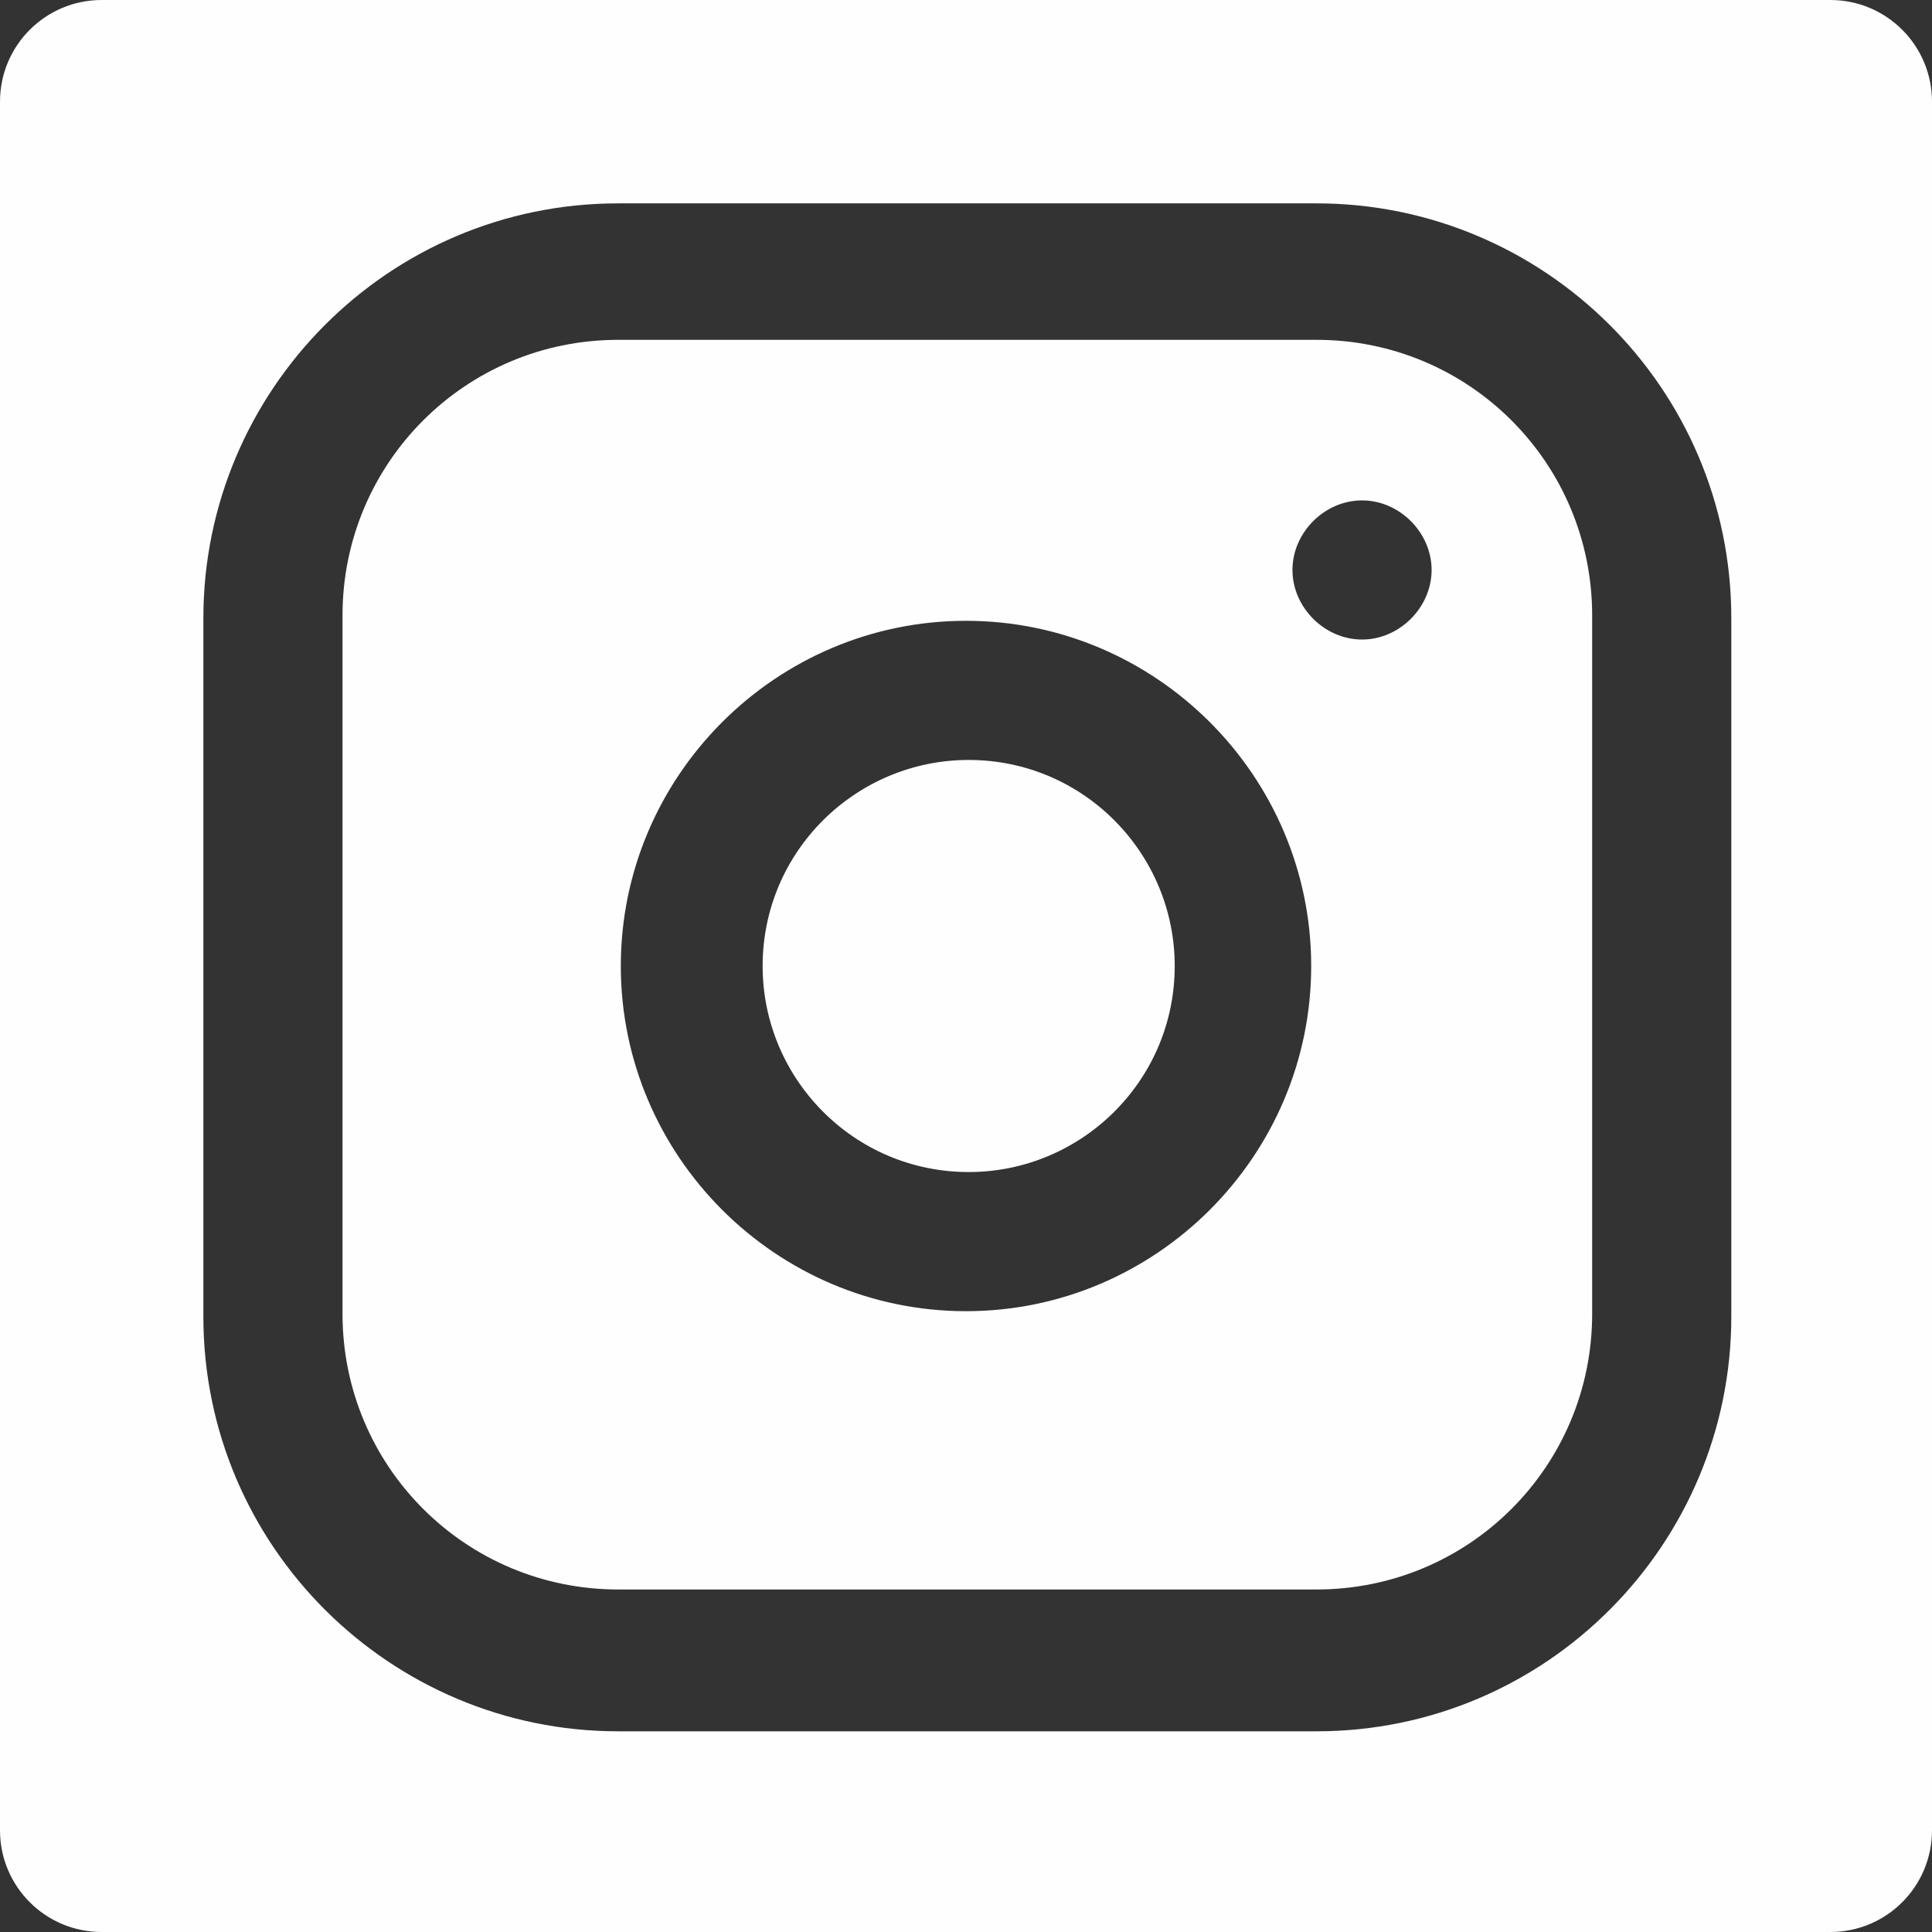
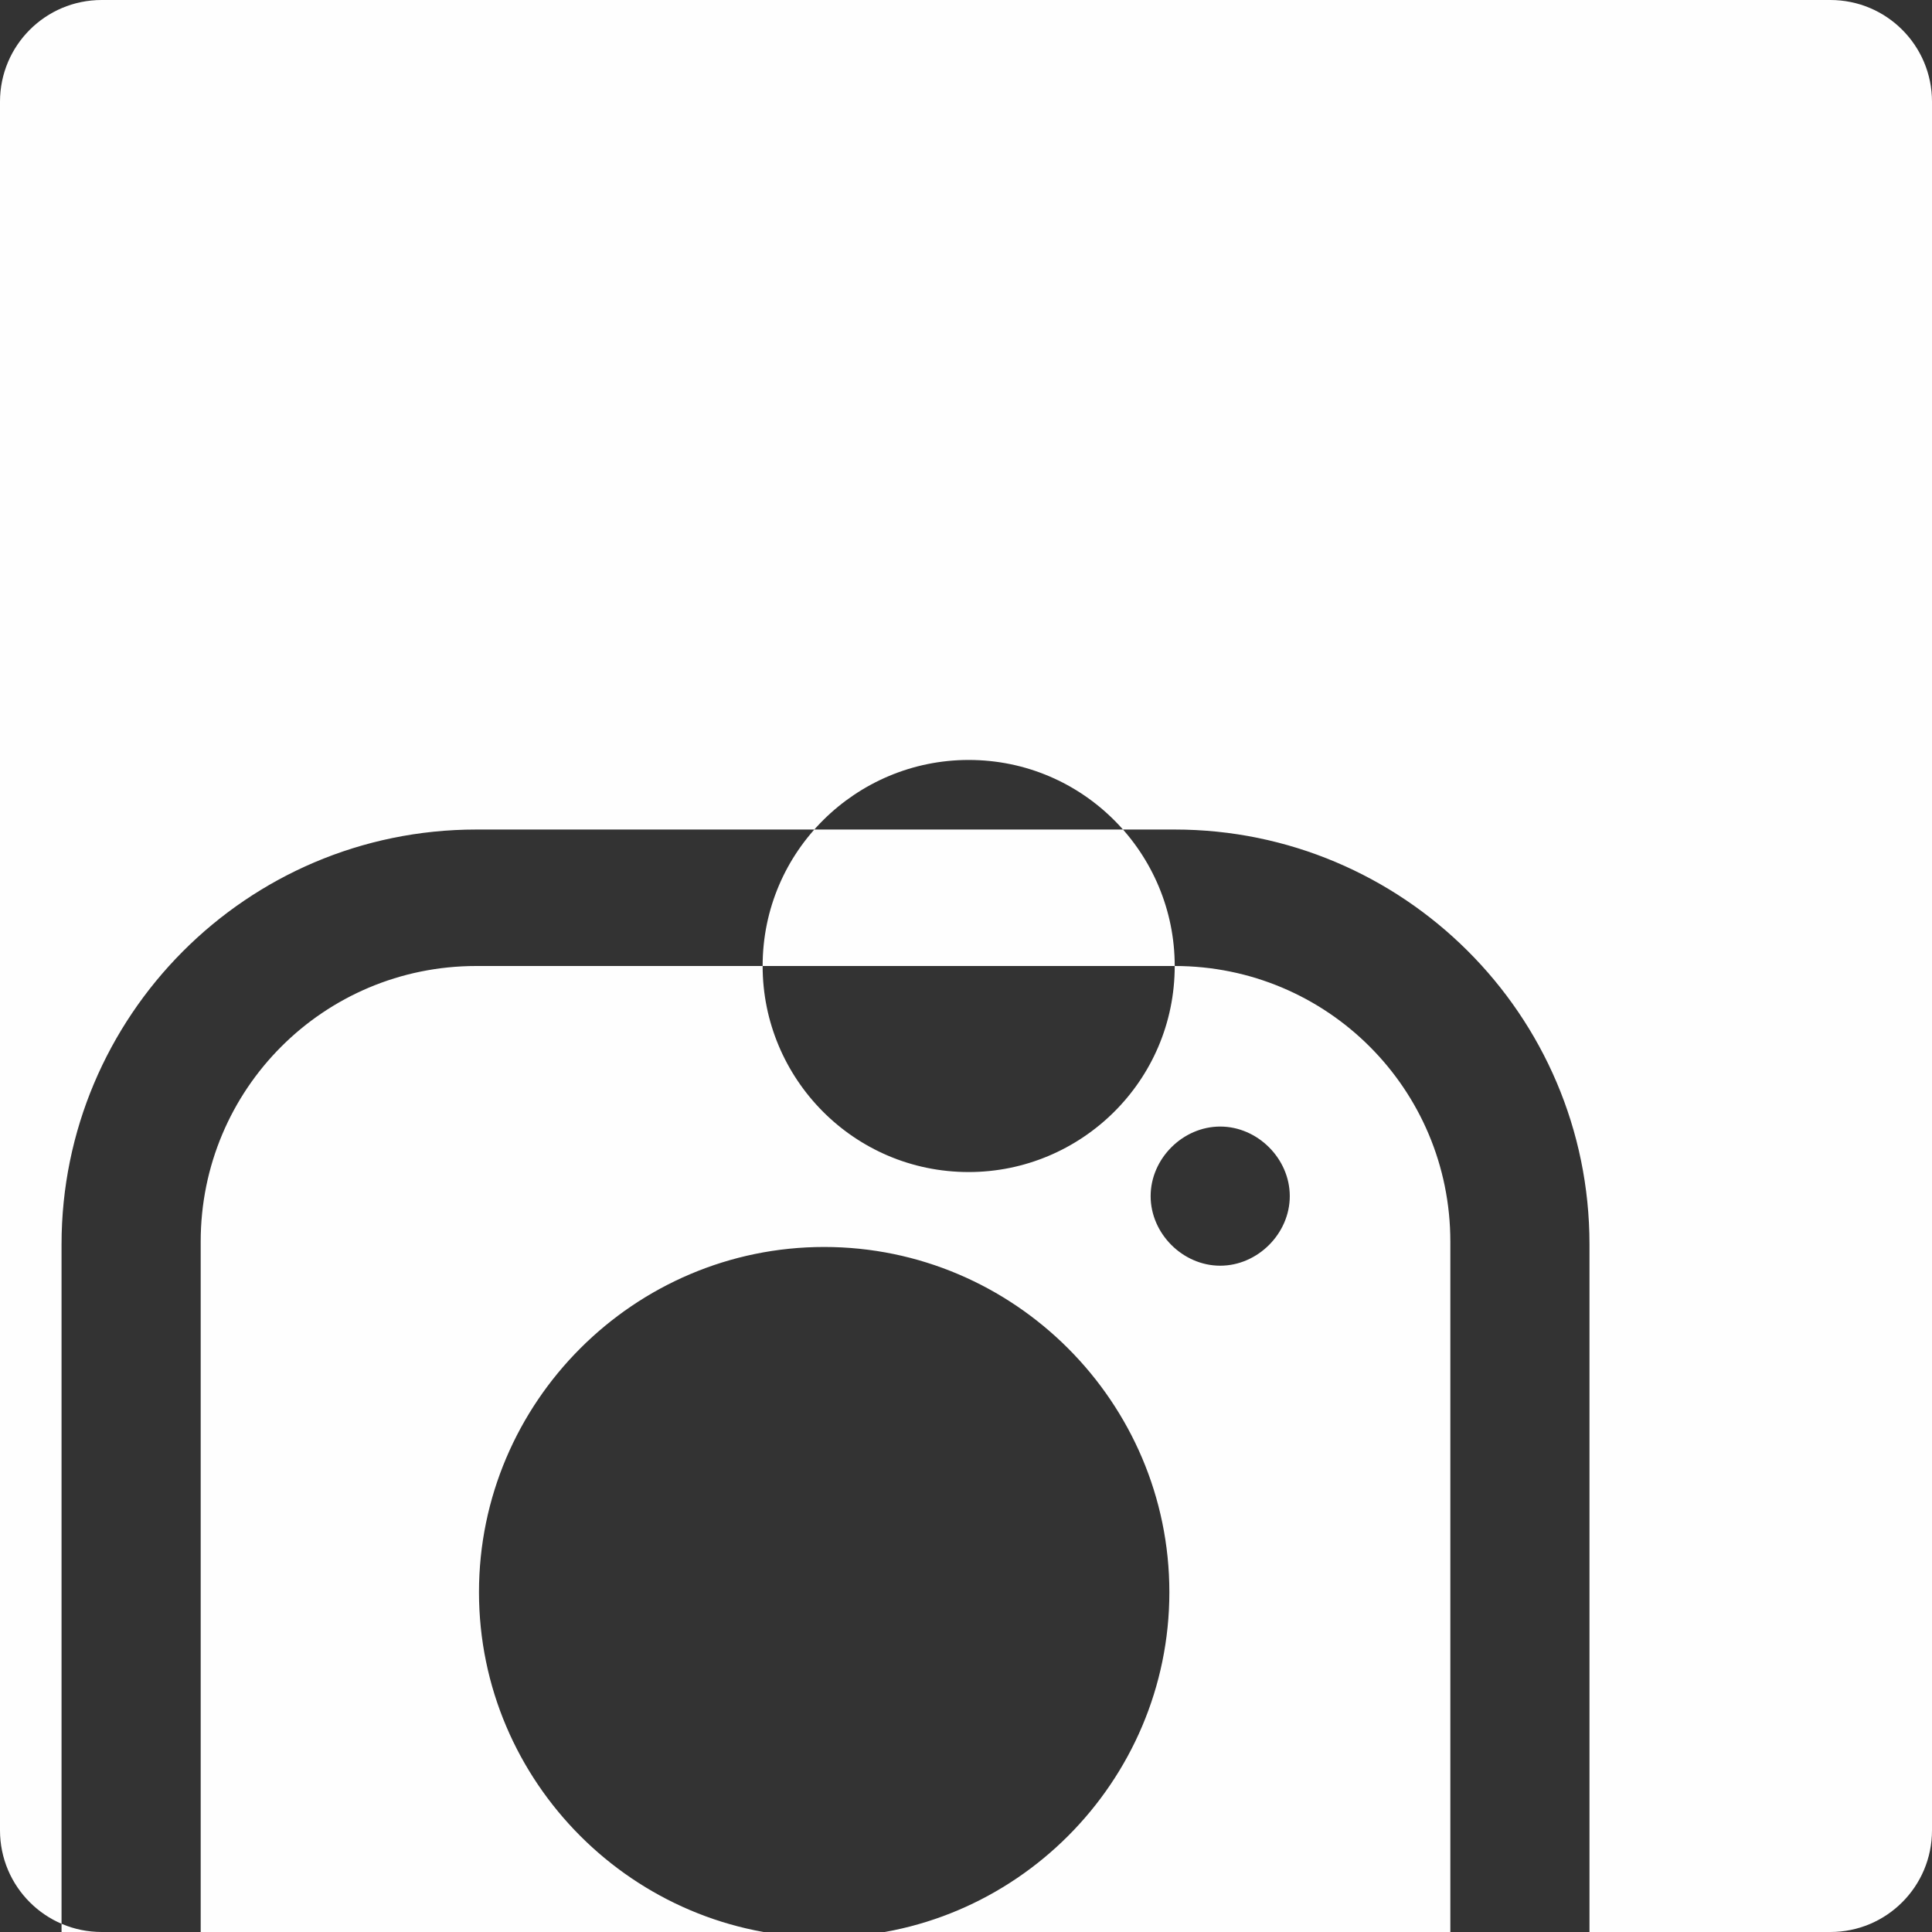
<svg xmlns="http://www.w3.org/2000/svg" xml:space="preserve" width="24.871mm" height="24.871mm" style="shape-rendering:geometricPrecision; text-rendering:geometricPrecision; image-rendering:optimizeQuality; fill-rule:evenodd; clip-rule:evenodd" viewBox="0 0 7.22 7.22">
  <rect x="0" y="0" width="7.22" height="7.22" fill="#333333" stroke="none" />
  <defs>
    <style type="text/css">  .fil0 {fill:#FEFEFE}  </style>
  </defs>
  <g id="Слой_x0020_1">
-     <path class="fil0" d="M6.84 0l-6.46 0c-0.21,0 -0.38,0.17 -0.38,0.38l0 6.46c0,0.21 0.17,0.38 0.38,0.38l6.46 0c0.21,0 0.38,-0.17 0.38,-0.38l0 -6.46c0,-0.21 -0.17,-0.38 -0.38,-0.38zm-2.45 3.61c0,0.43 -0.35,0.77 -0.77,0.77 -0.43,0 -0.77,-0.35 -0.77,-0.77 0,-0.43 0.35,-0.77 0.77,-0.77 0.43,0 0.77,0.35 0.77,0.77zm0.53 -2.34l-2.61 0c-0.57,0 -1.03,0.46 -1.03,1.03l0 2.61c0,0.57 0.46,1.03 1.03,1.03l2.61 0c0.57,0 1.03,-0.46 1.03,-1.03l0 -2.61c0,-0.57 -0.46,-1.03 -1.03,-1.03zm-1.31 3.63c-0.71,0 -1.29,-0.58 -1.29,-1.29 0,-0.71 0.58,-1.29 1.29,-1.29 0.71,0 1.29,0.58 1.29,1.29 0,0.71 -0.58,1.29 -1.29,1.29zm1.48 -2.51c-0.14,0 -0.26,-0.12 -0.26,-0.26 0,-0.14 0.12,-0.26 0.26,-0.26 0.14,0 0.26,0.12 0.26,0.26 0,0.14 -0.12,0.26 -0.26,0.26zm1.38 2.53c0,0.85 -0.69,1.55 -1.55,1.55l-2.61 0c-0.85,0 -1.55,-0.69 -1.55,-1.55l0 -2.61c0,-0.85 0.69,-1.55 1.55,-1.55l2.61 0c0.85,0 1.55,0.69 1.55,1.55l0 2.61z" />
+     <path class="fil0" d="M6.84 0l-6.46 0c-0.21,0 -0.38,0.17 -0.38,0.38l0 6.46c0,0.21 0.17,0.38 0.38,0.38l6.46 0c0.21,0 0.38,-0.17 0.38,-0.38l0 -6.46c0,-0.21 -0.17,-0.38 -0.38,-0.38zm-2.45 3.61c0,0.43 -0.35,0.77 -0.77,0.77 -0.43,0 -0.77,-0.35 -0.77,-0.77 0,-0.43 0.35,-0.77 0.77,-0.77 0.43,0 0.77,0.35 0.77,0.77zl-2.61 0c-0.57,0 -1.03,0.46 -1.03,1.03l0 2.61c0,0.57 0.46,1.03 1.03,1.03l2.61 0c0.57,0 1.03,-0.46 1.03,-1.03l0 -2.61c0,-0.57 -0.46,-1.03 -1.03,-1.03zm-1.31 3.63c-0.71,0 -1.29,-0.58 -1.29,-1.29 0,-0.71 0.58,-1.29 1.29,-1.29 0.71,0 1.29,0.58 1.29,1.29 0,0.71 -0.58,1.29 -1.29,1.29zm1.48 -2.51c-0.14,0 -0.26,-0.12 -0.26,-0.26 0,-0.14 0.12,-0.26 0.26,-0.26 0.14,0 0.26,0.12 0.26,0.26 0,0.14 -0.12,0.26 -0.26,0.26zm1.38 2.53c0,0.85 -0.69,1.55 -1.55,1.55l-2.61 0c-0.85,0 -1.55,-0.69 -1.55,-1.55l0 -2.61c0,-0.85 0.69,-1.55 1.55,-1.55l2.61 0c0.85,0 1.55,0.69 1.55,1.55l0 2.61z" />
  </g>
</svg>